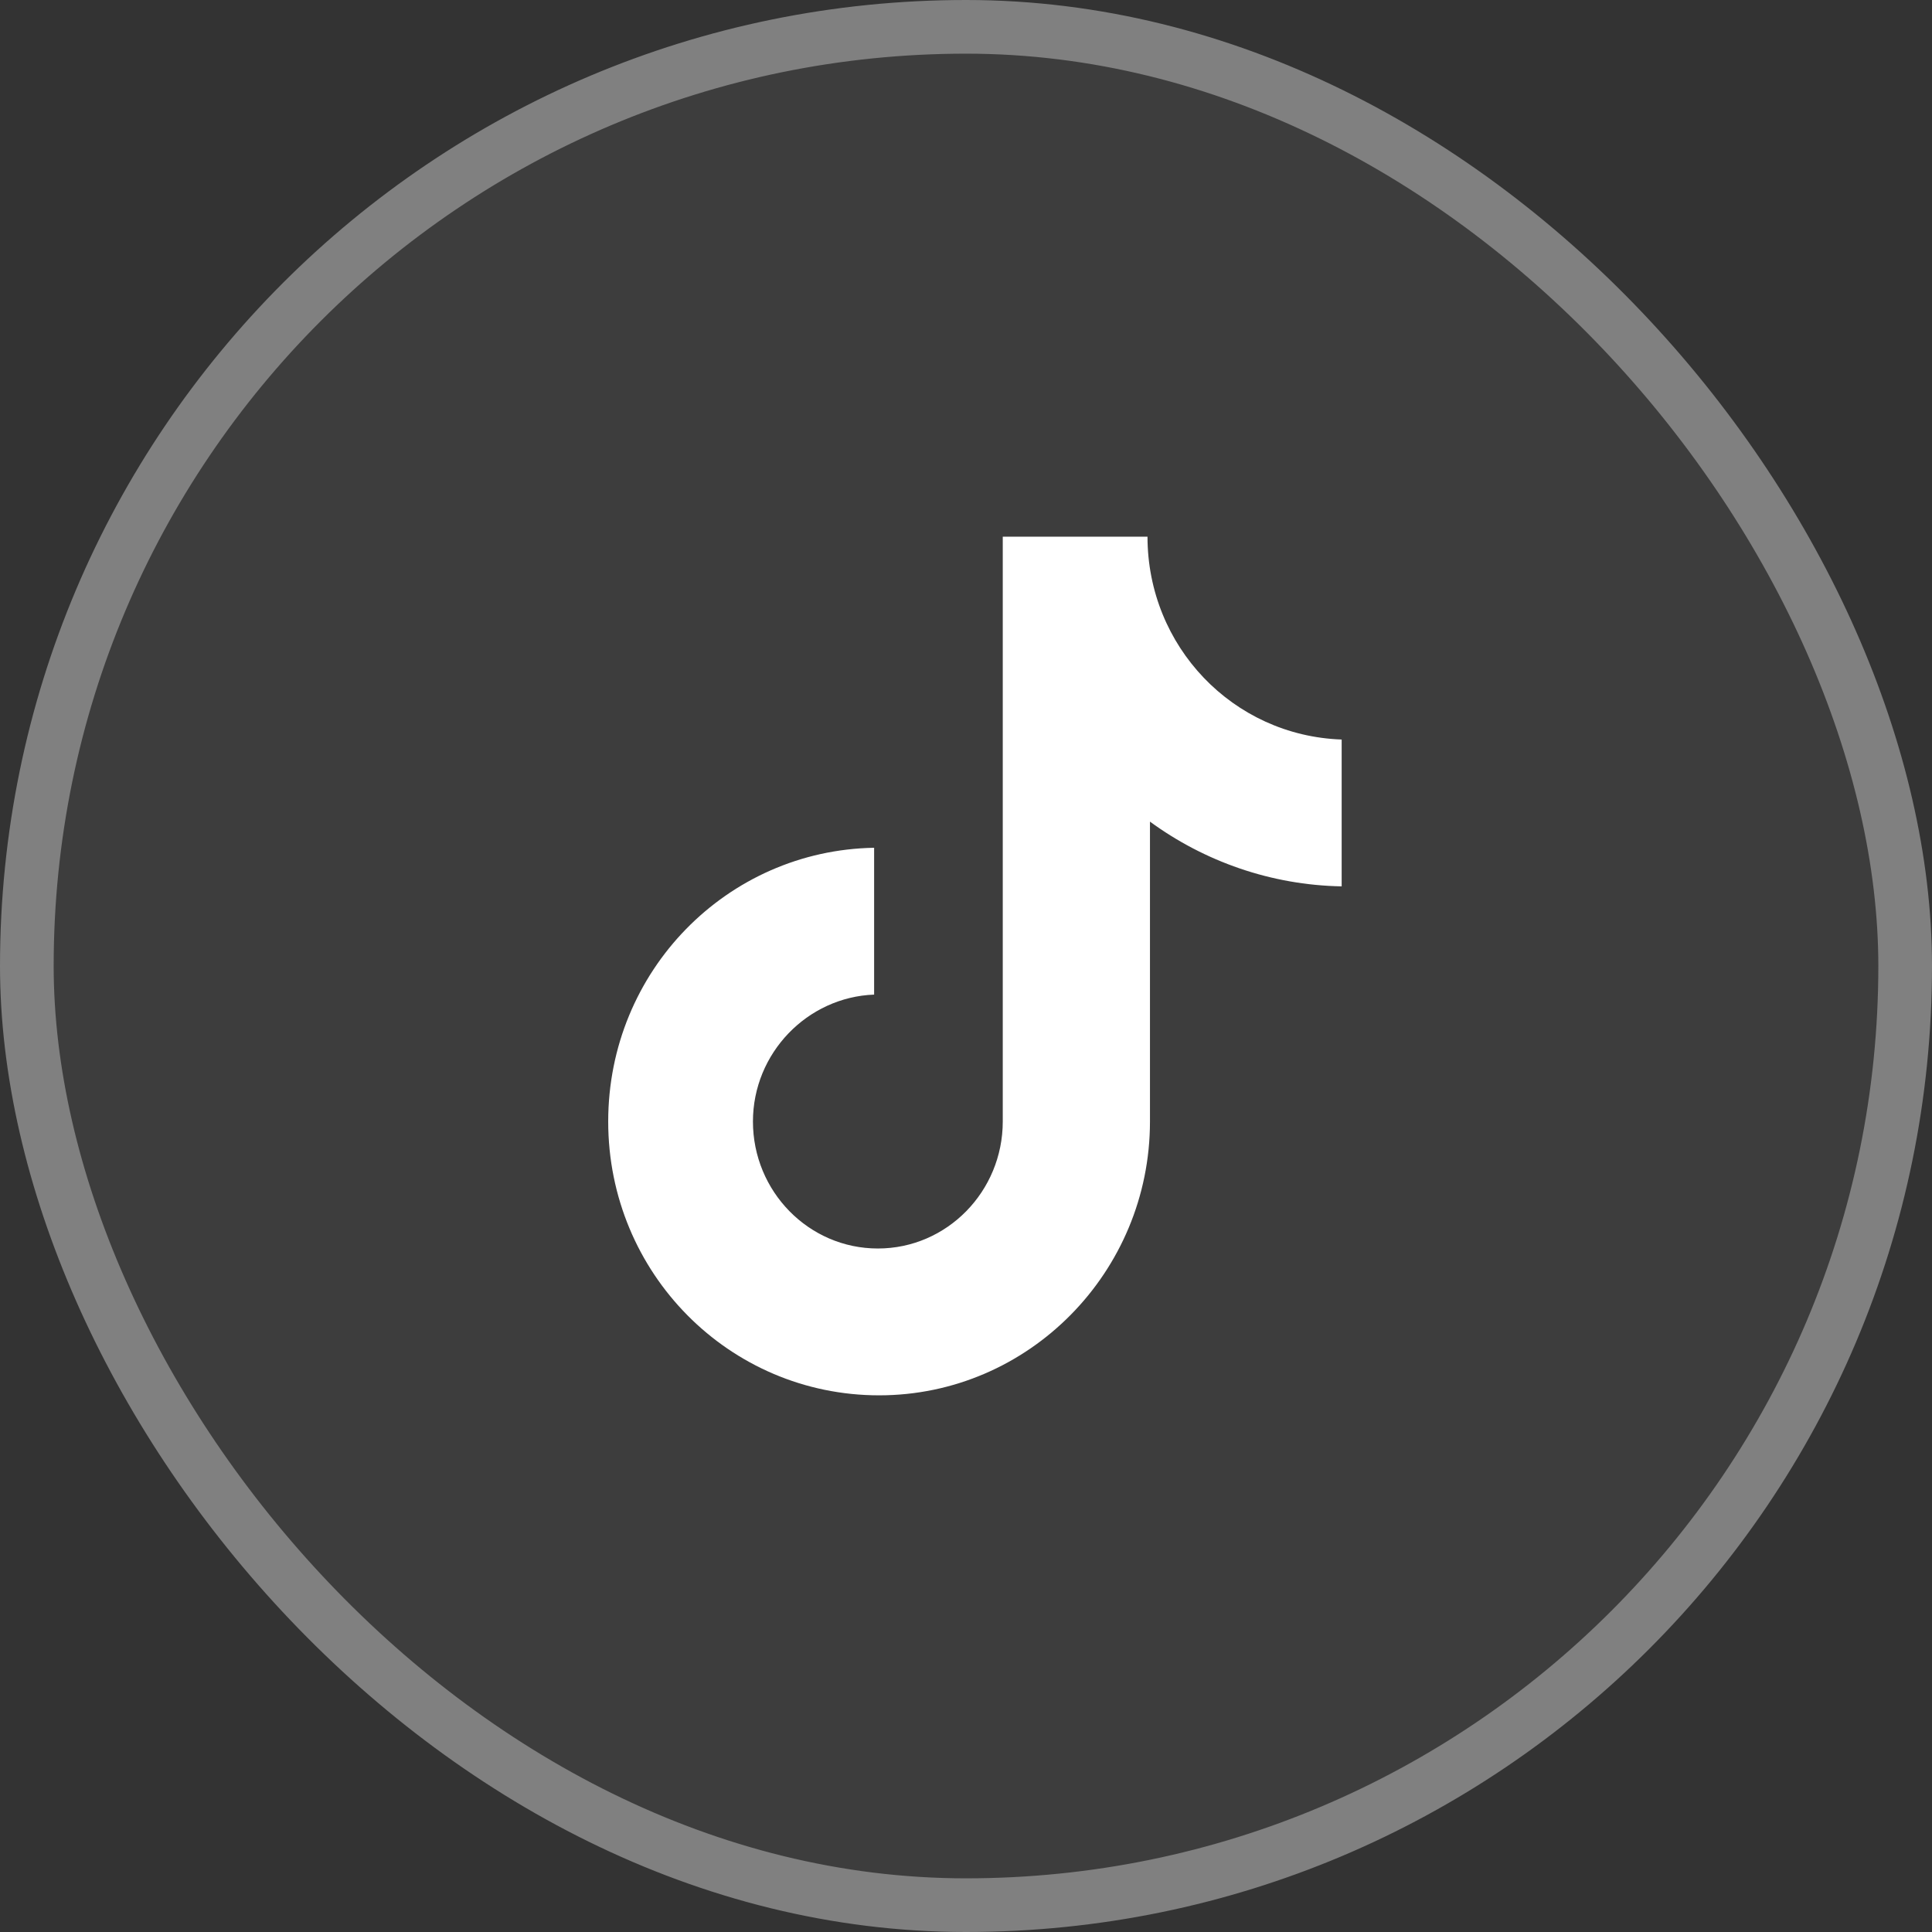
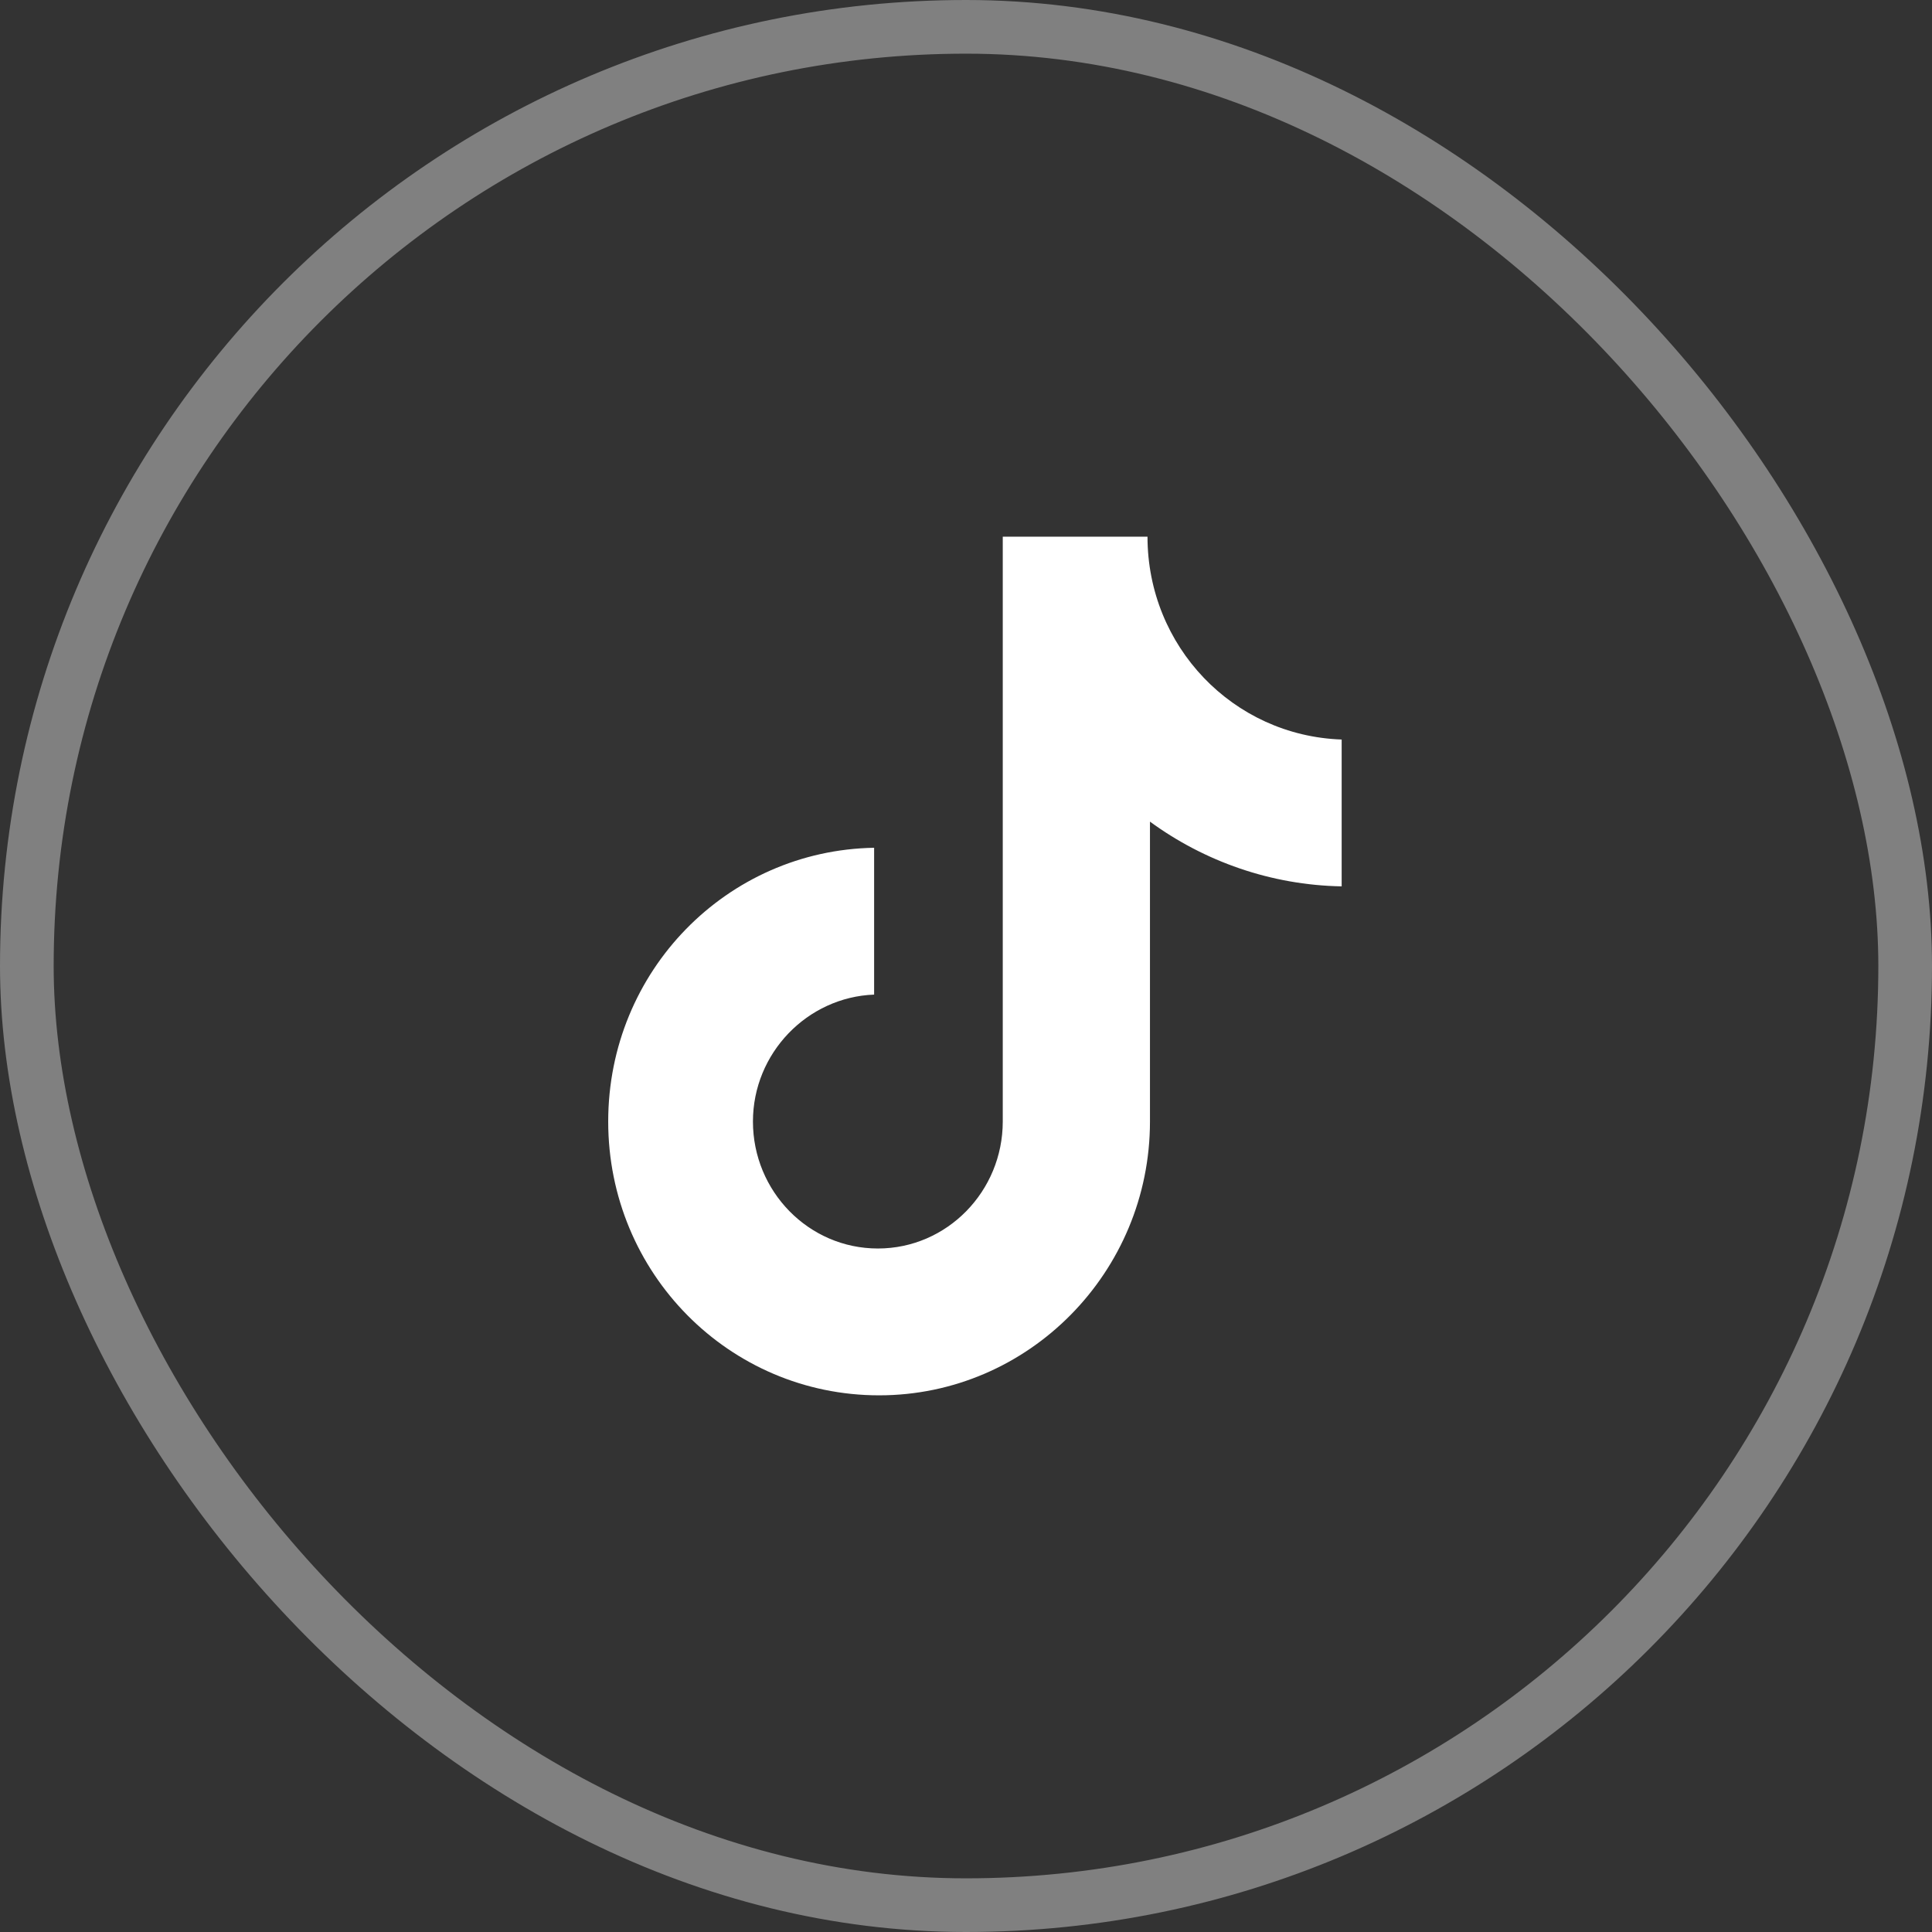
<svg xmlns="http://www.w3.org/2000/svg" width="36" height="36" viewBox="0 0 36 36" fill="none">
  <rect x="0" y="0" width="36" height="36" fill="#333333" stroke="none" />
-   <rect x="0.5" y="0.5" width="35" height="35" rx="17.5" fill="#F5F1FE" fill-opacity="0.05" />
  <rect x="0.5" y="0.5" width="35" height="35" rx="17.5" stroke="#808080" />
  <path d="M21.382 10H18.685V20.898C18.685 22.197 17.648 23.264 16.358 23.264C15.067 23.264 14.03 22.197 14.03 20.898C14.03 19.623 15.044 18.58 16.288 18.533V15.797C13.546 15.844 11.333 18.093 11.333 20.898C11.333 23.728 13.592 26 16.381 26C19.169 26 21.428 23.704 21.428 20.898V15.31C22.442 16.052 23.686 16.493 25 16.516V13.78C22.972 13.71 21.382 12.041 21.382 10Z" fill="white" />
</svg>